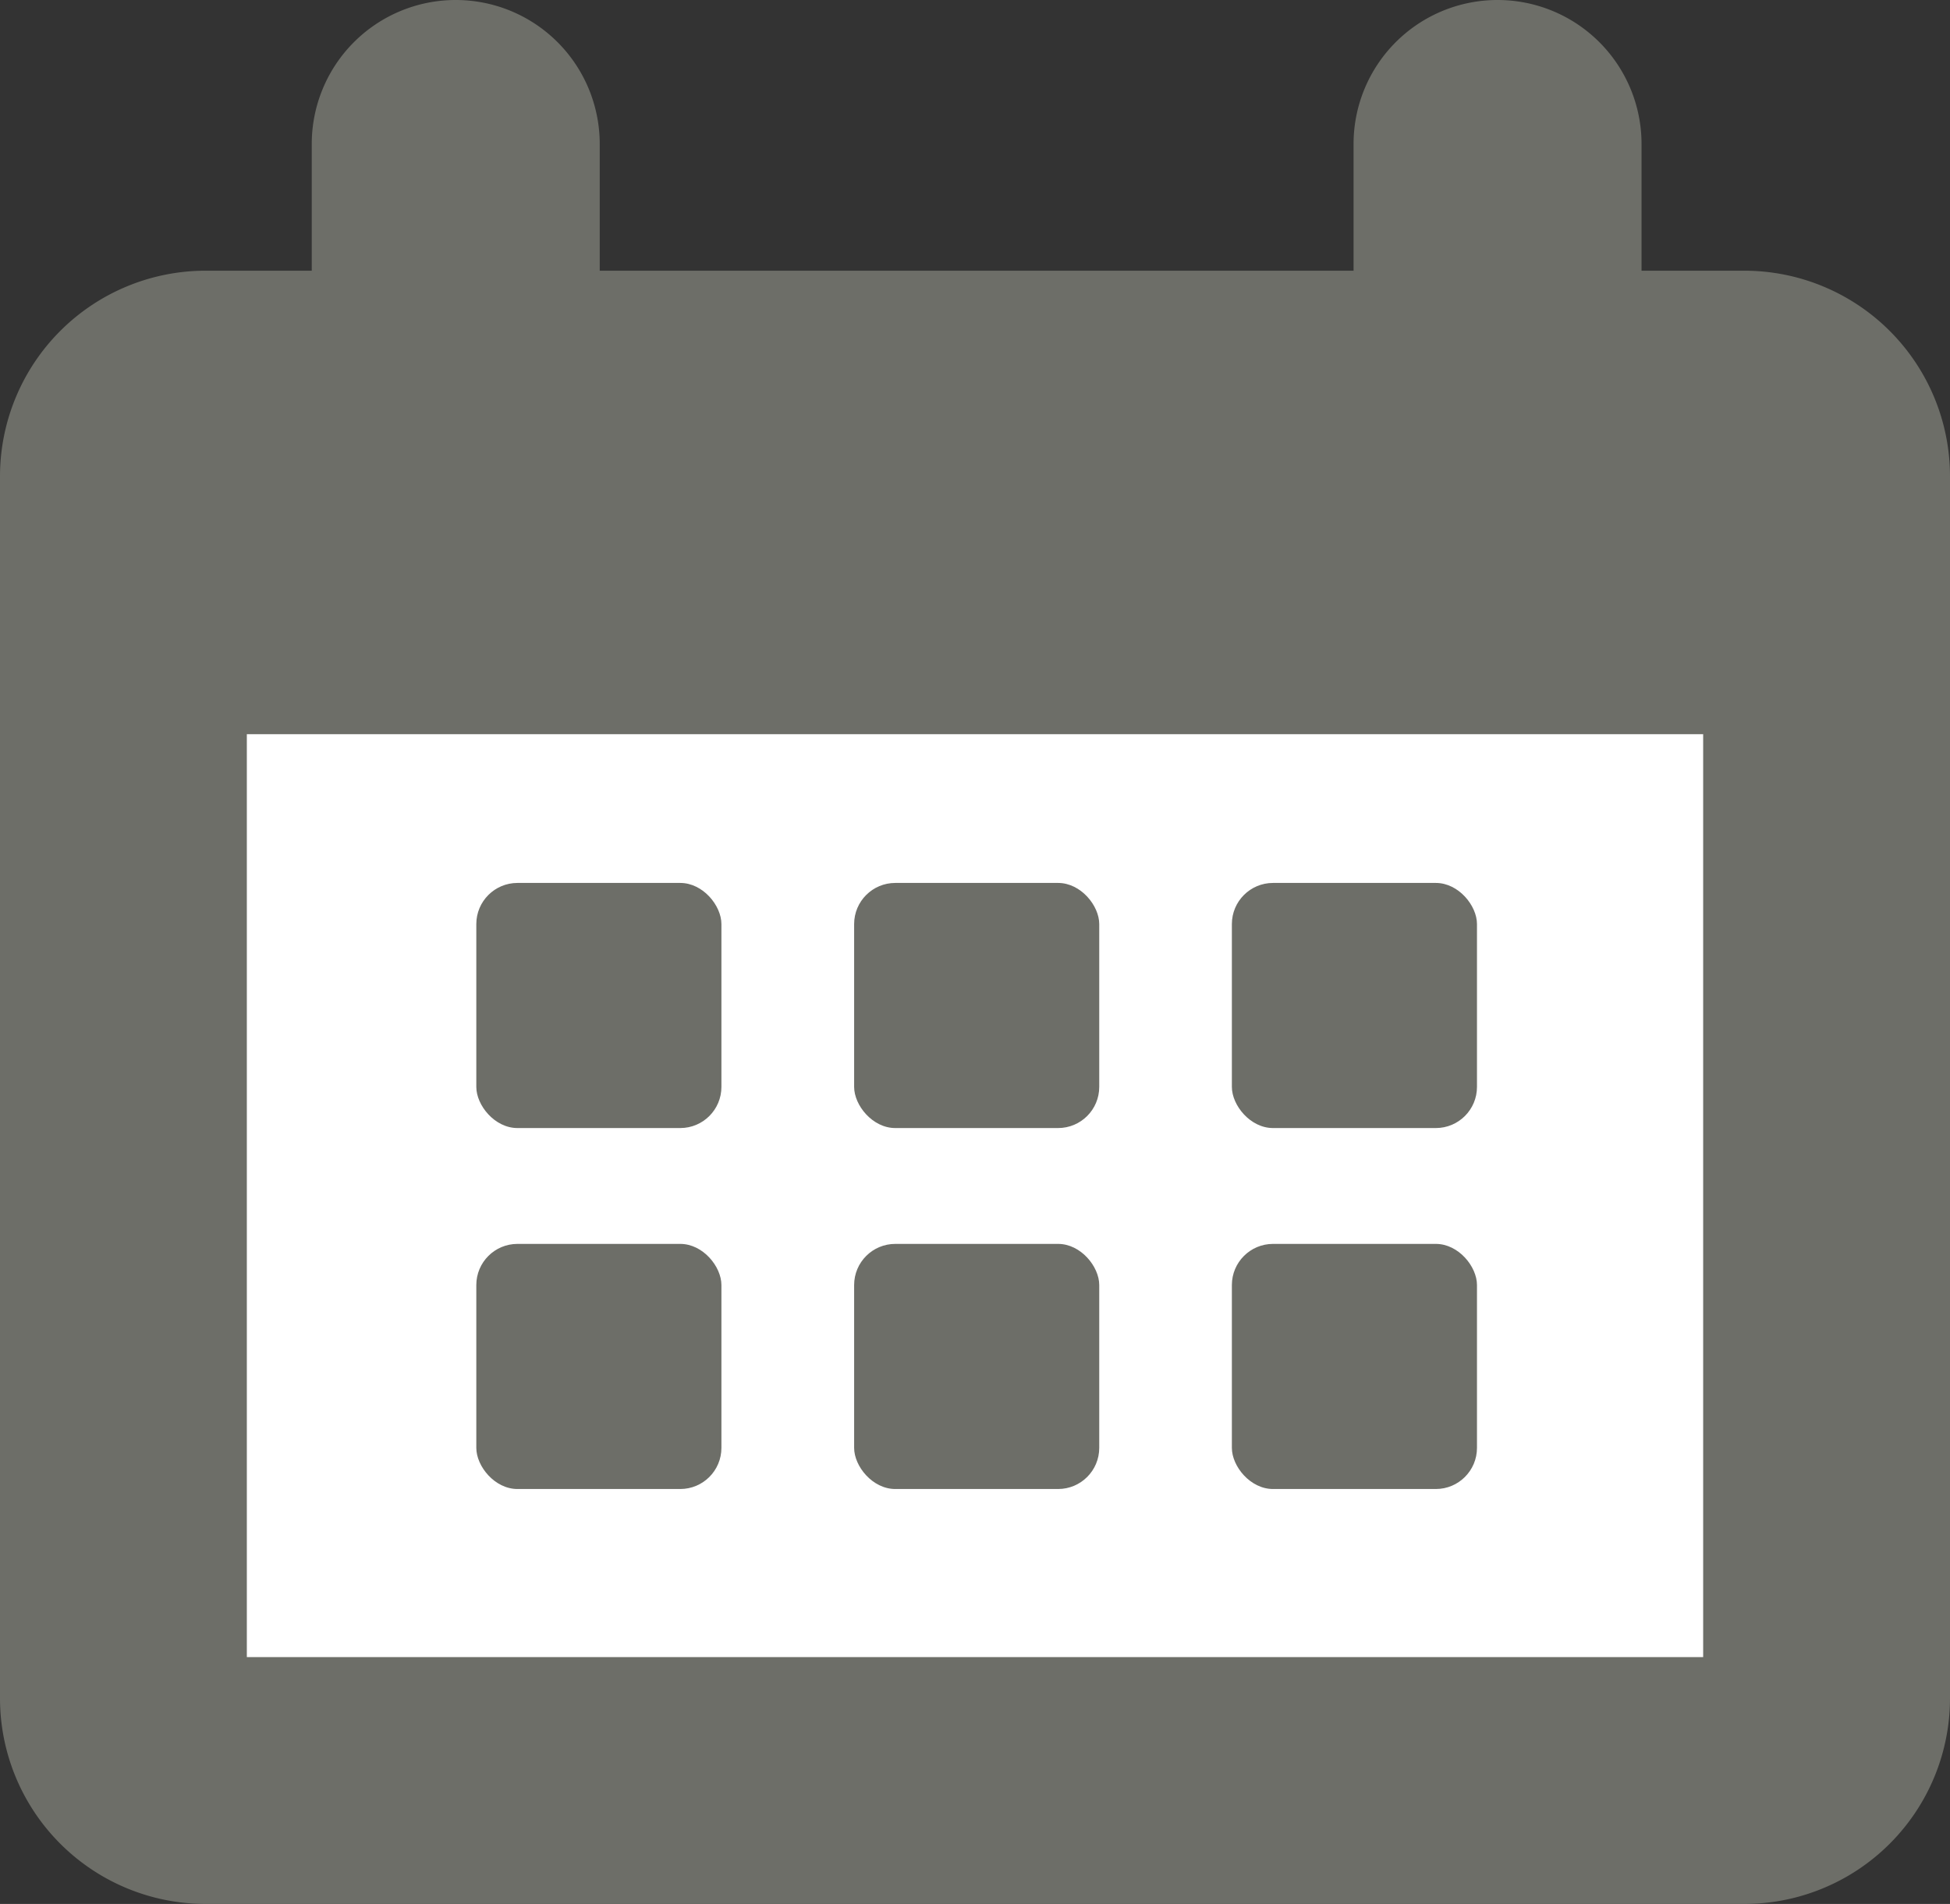
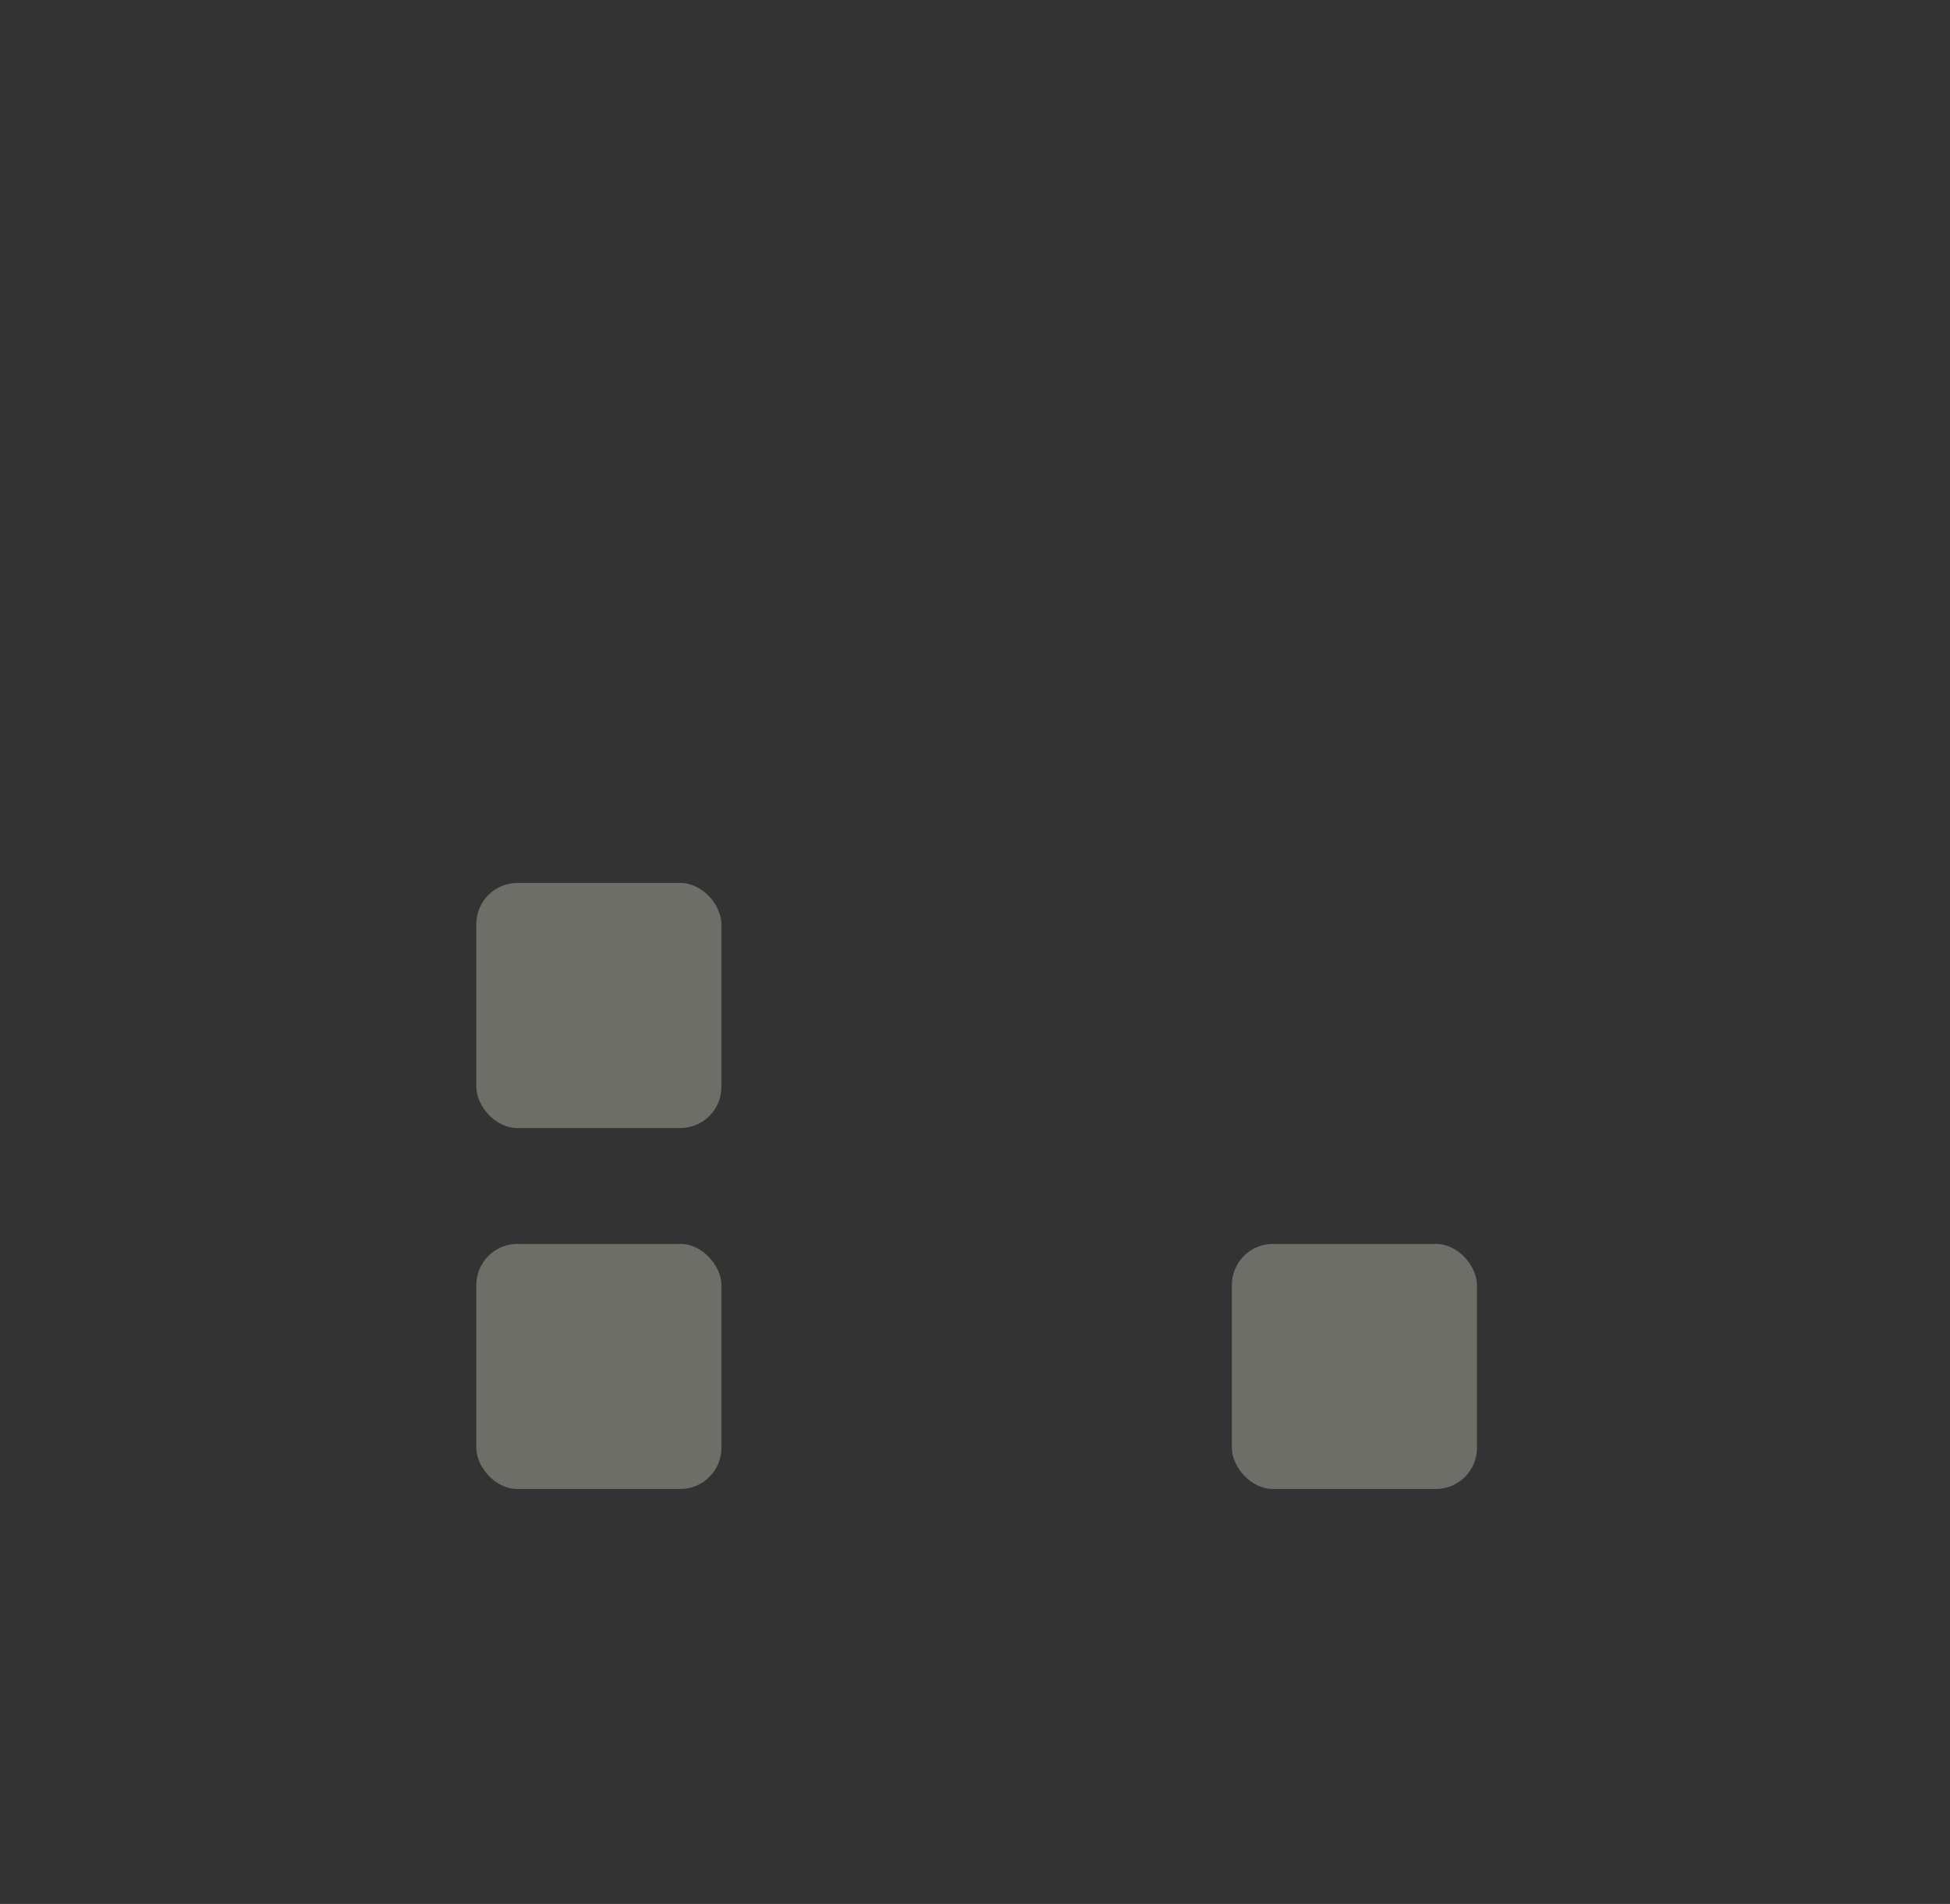
<svg xmlns="http://www.w3.org/2000/svg" width="23.7" height="23.14" viewBox="0 0 23.7 23.14">
  <rect x="0" y="0" width="23.7" height="23.14" fill="#333333" stroke="none" />
  <g id="グループ_4692" data-name="グループ 4692" transform="translate(-.13 -.59)">
    <g id="グループ_4688" data-name="グループ 4688">
-       <rect id="長方形_1165" data-name="長方形 1165" width="20.7" height="16.85" rx="1" transform="translate(1.63 5.38)" fill="#fff" />
-     </g>
-     <path id="パス_13415" data-name="パス 13415" d="M21.33 3.88h-1.249V2.34a1.75 1.75 0 00-3.5 0v1.54H7.419V2.34a1.75 1.75 0 00-3.5 0v1.54H2.63a2.5 2.5 0 00-2.5 2.5v14.85a2.5 2.5 0 002.5 2.5h18.7a2.5 2.5 0 002.5-2.5V6.38a2.5 2.5 0 00-2.5-2.5zM3.13 20.73V9.513h17.7V20.73z" fill="#6d6e68" />
+       </g>
    <g id="グループ_4691" data-name="グループ 4691" fill="#6d6e68">
      <g id="グループ_4689" data-name="グループ 4689">
        <rect id="長方形_1166" data-name="長方形 1166" width="2.979" height="2.979" rx=".5" transform="translate(5.919 11.321)" />
-         <rect id="長方形_1167" data-name="長方形 1167" width="2.979" height="2.979" rx=".5" transform="translate(10.511 11.321)" />
-         <rect id="長方形_1168" data-name="長方形 1168" width="2.979" height="2.979" rx=".5" transform="translate(15.102 11.321)" />
      </g>
      <g id="グループ_4690" data-name="グループ 4690">
        <rect id="長方形_1169" data-name="長方形 1169" width="2.979" height="2.979" rx=".5" transform="translate(5.919 15.708)" />
-         <rect id="長方形_1170" data-name="長方形 1170" width="2.979" height="2.979" rx=".5" transform="translate(10.511 15.708)" />
        <rect id="長方形_1171" data-name="長方形 1171" width="2.979" height="2.979" rx=".5" transform="translate(15.102 15.708)" />
      </g>
    </g>
  </g>
</svg>